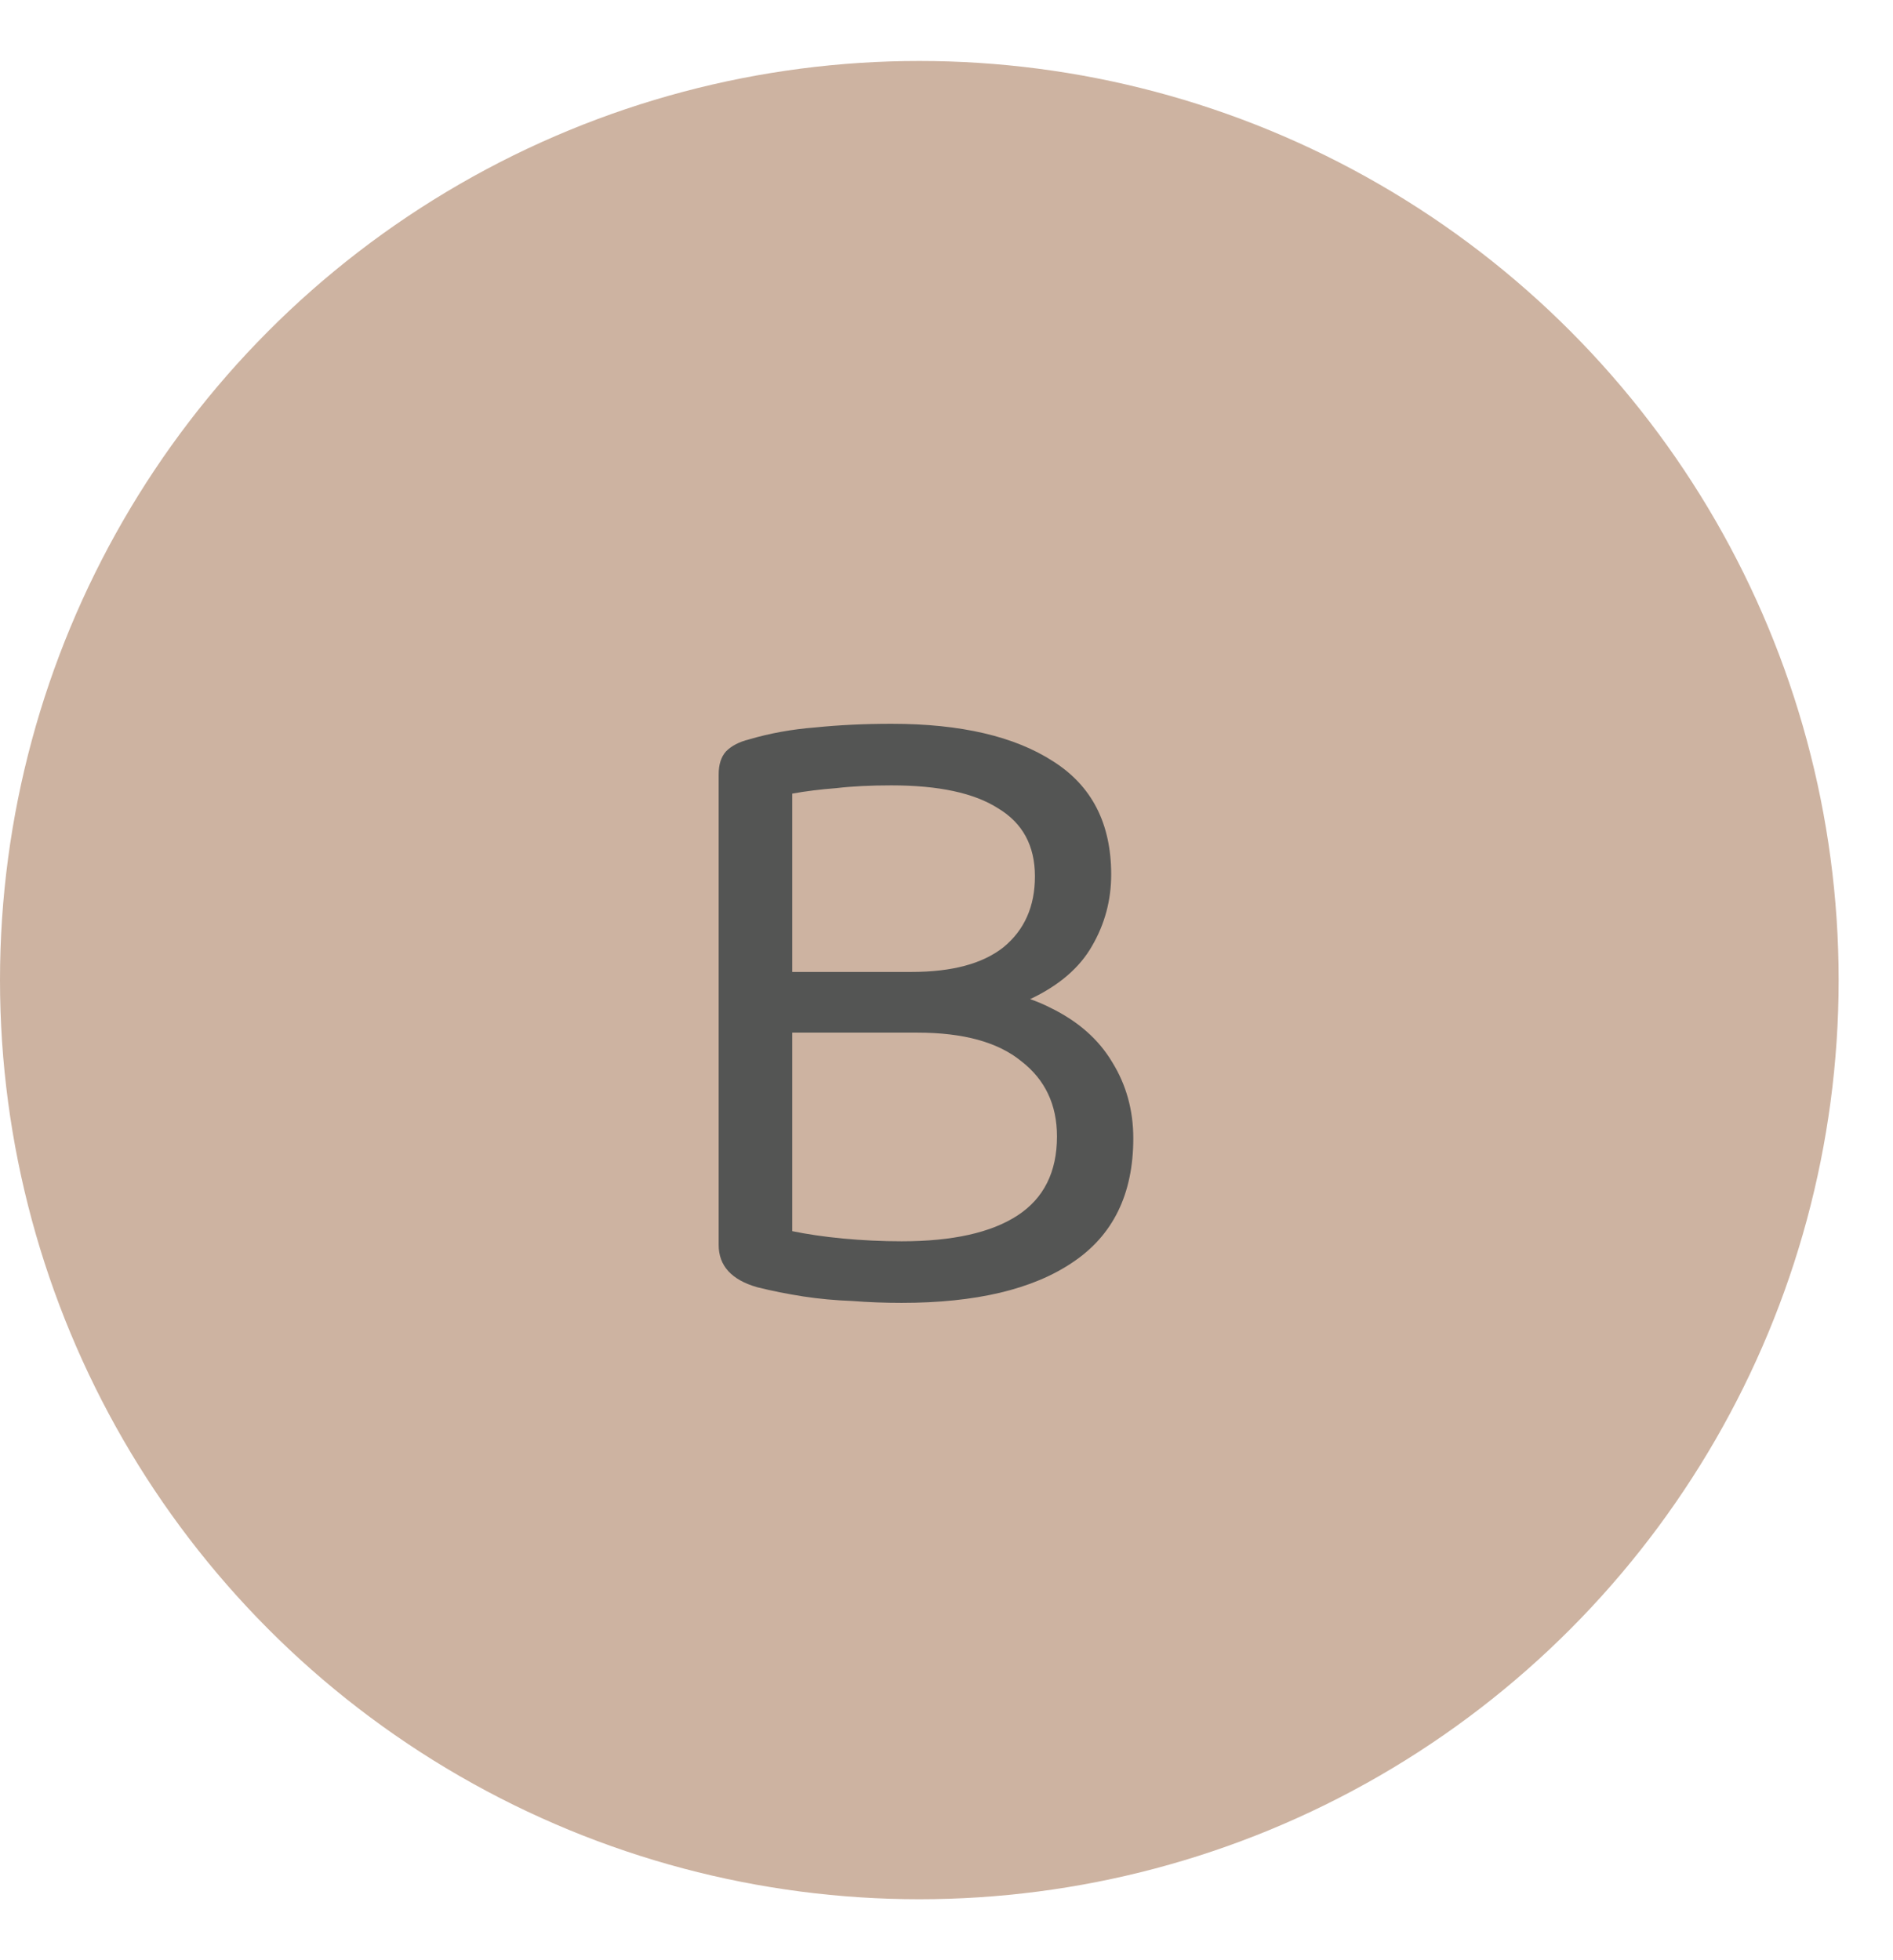
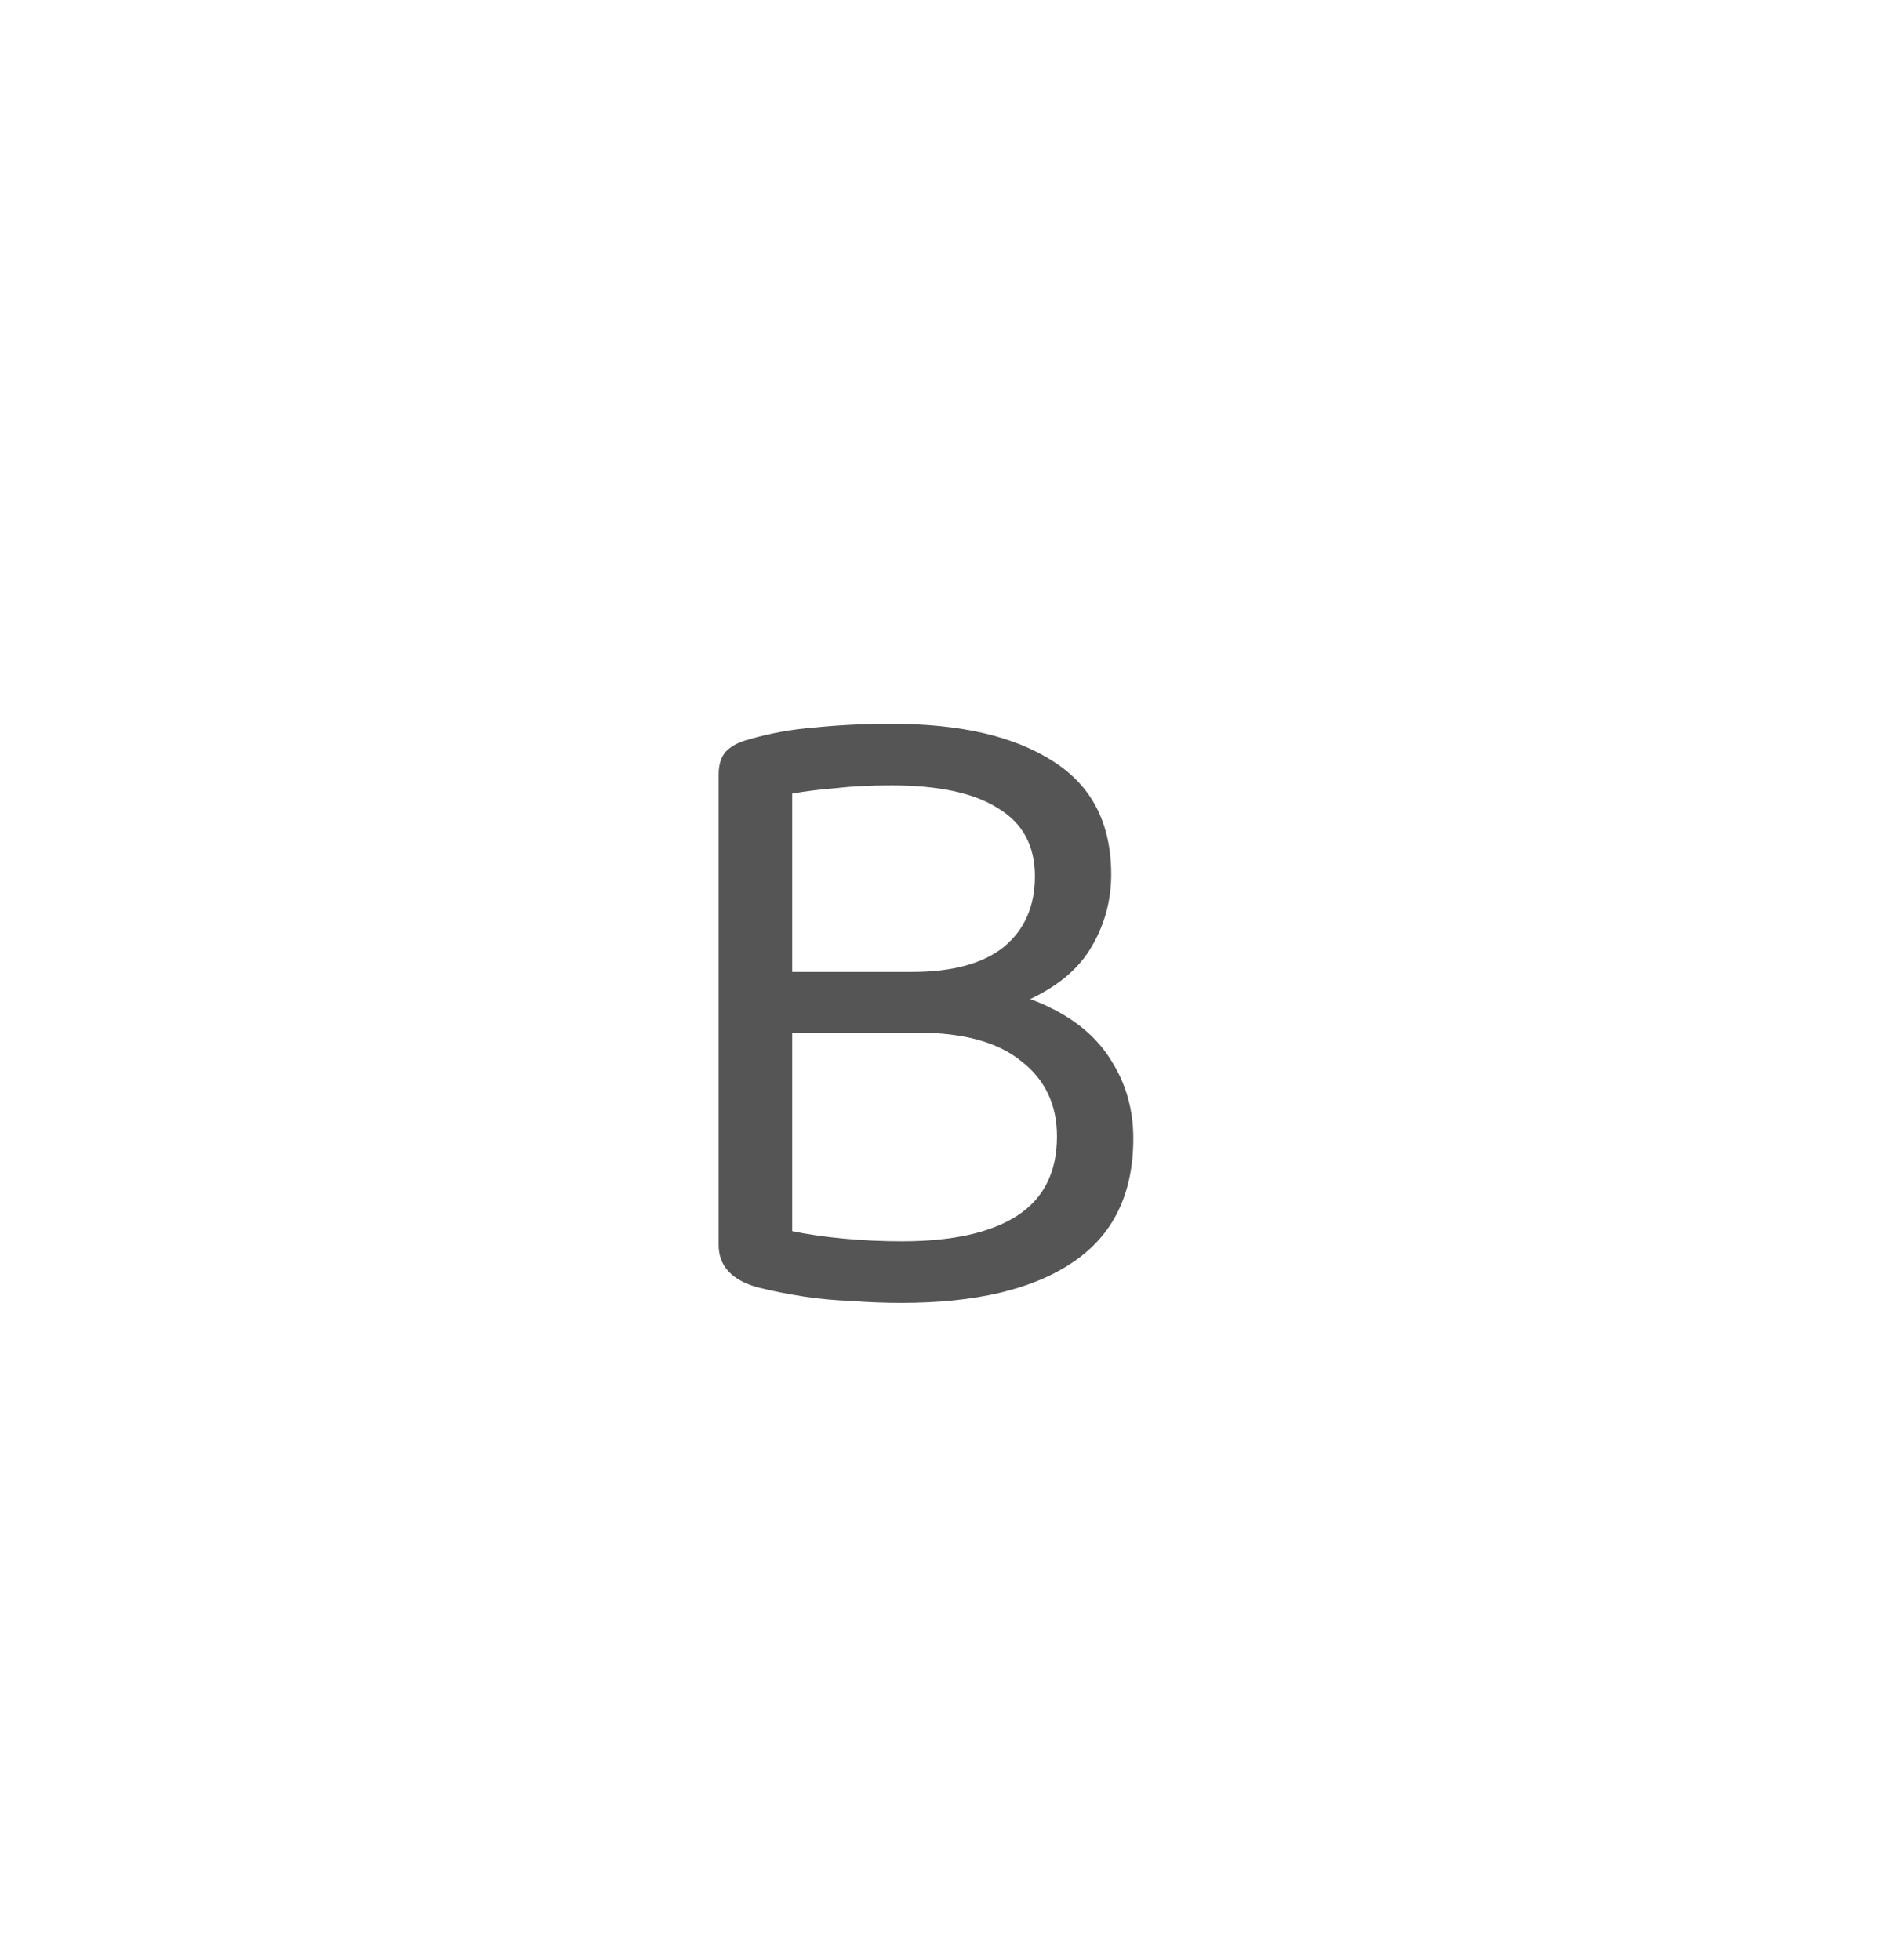
<svg xmlns="http://www.w3.org/2000/svg" fill="none" viewBox="0 0 28 29" height="29" width="28">
-   <circle fill="#CDB3A1" r="13.598" cy="14.5" cx="13.598" />
  <path fill="#545554" d="M15.131 14.379V15.277H11.391V14.379H15.131ZM13.567 15.277L14.002 14.597C14.619 14.597 15.131 14.701 15.539 14.91C15.947 15.109 16.25 15.377 16.45 15.712C16.658 16.047 16.763 16.424 16.763 16.841C16.763 17.666 16.463 18.277 15.865 18.676C15.276 19.075 14.433 19.275 13.336 19.275C13.091 19.275 12.846 19.266 12.602 19.247C12.357 19.238 12.117 19.216 11.881 19.18C11.645 19.143 11.418 19.098 11.201 19.044C10.82 18.935 10.63 18.726 10.63 18.418V11.456C10.63 11.311 10.666 11.197 10.739 11.116C10.82 11.034 10.934 10.975 11.079 10.939C11.387 10.848 11.713 10.789 12.058 10.762C12.411 10.726 12.787 10.708 13.186 10.708C14.211 10.708 15.008 10.894 15.58 11.265C16.151 11.628 16.436 12.185 16.436 12.938C16.436 13.319 16.341 13.672 16.151 13.998C15.969 14.316 15.67 14.574 15.253 14.774C14.845 14.964 14.297 15.059 13.608 15.059L13.485 14.379C14.084 14.379 14.537 14.257 14.845 14.012C15.153 13.758 15.308 13.409 15.308 12.965C15.308 12.512 15.126 12.176 14.764 11.959C14.41 11.732 13.884 11.619 13.186 11.619C12.878 11.619 12.606 11.632 12.37 11.66C12.135 11.678 11.917 11.705 11.718 11.741V18.214C11.935 18.259 12.184 18.296 12.466 18.323C12.756 18.35 13.046 18.364 13.336 18.364C14.088 18.364 14.659 18.237 15.049 17.983C15.439 17.729 15.634 17.339 15.634 16.813C15.634 16.342 15.457 15.97 15.104 15.698C14.759 15.417 14.247 15.277 13.567 15.277Z" />
</svg>